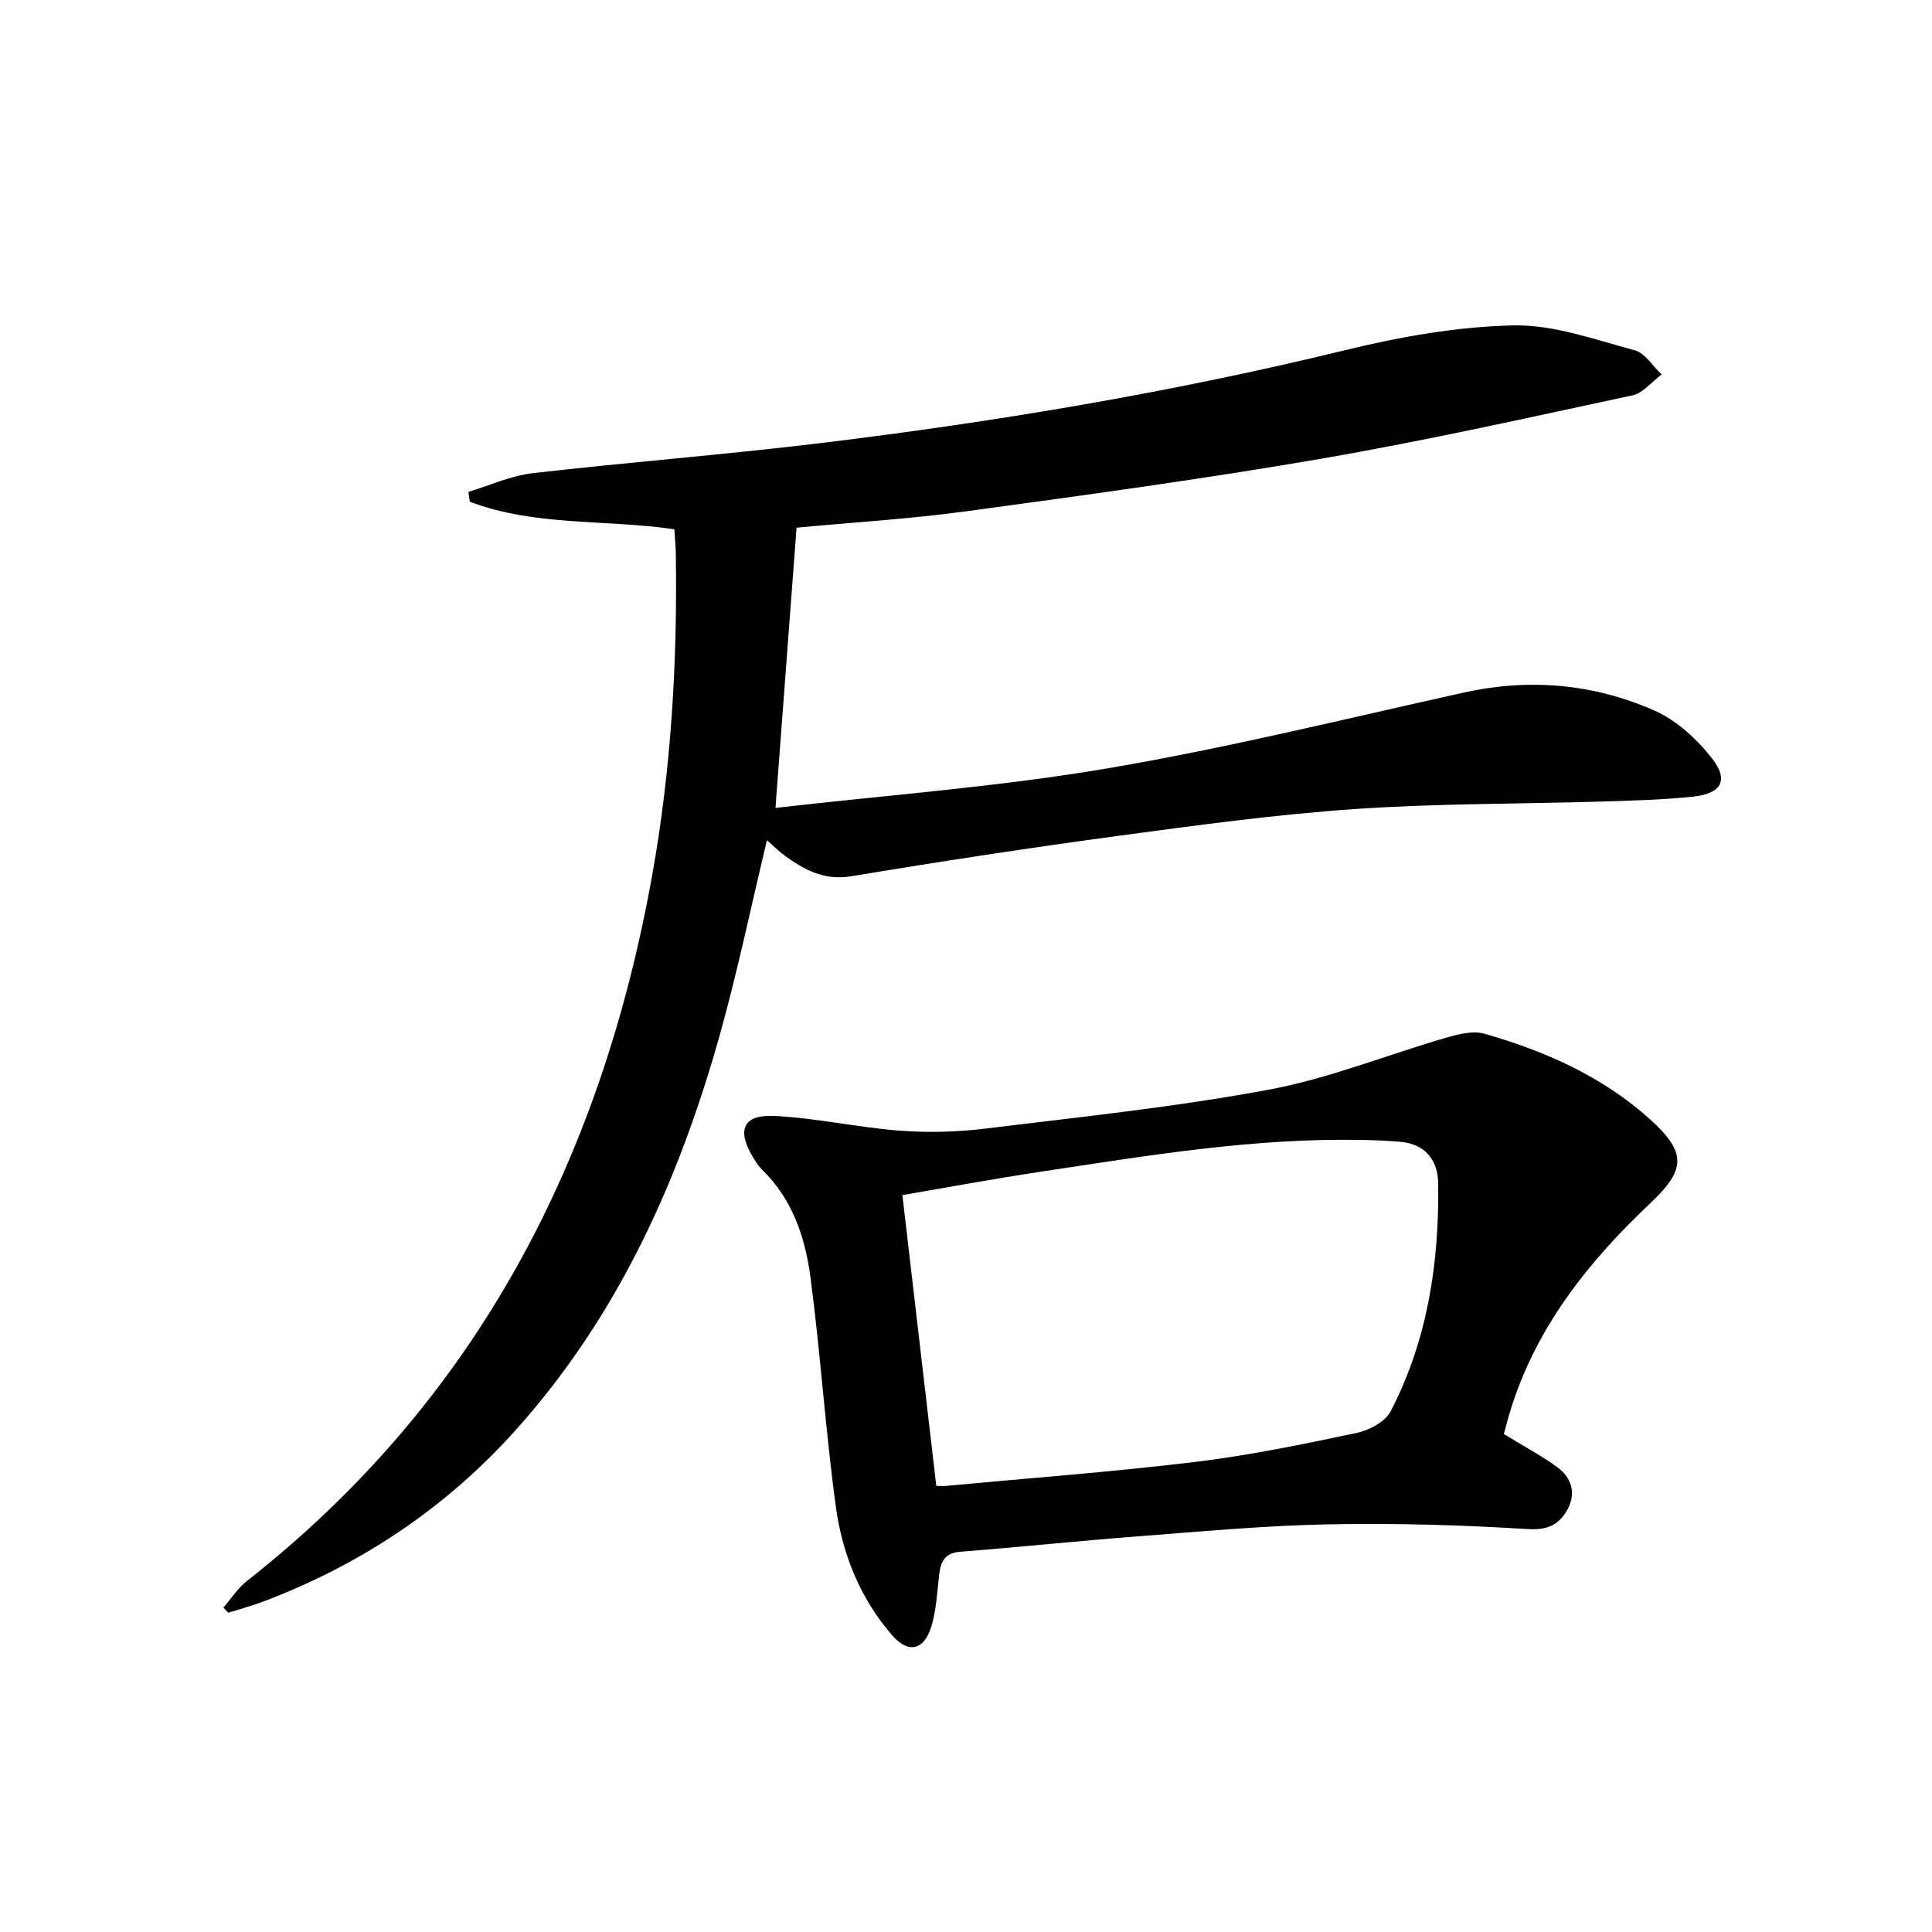
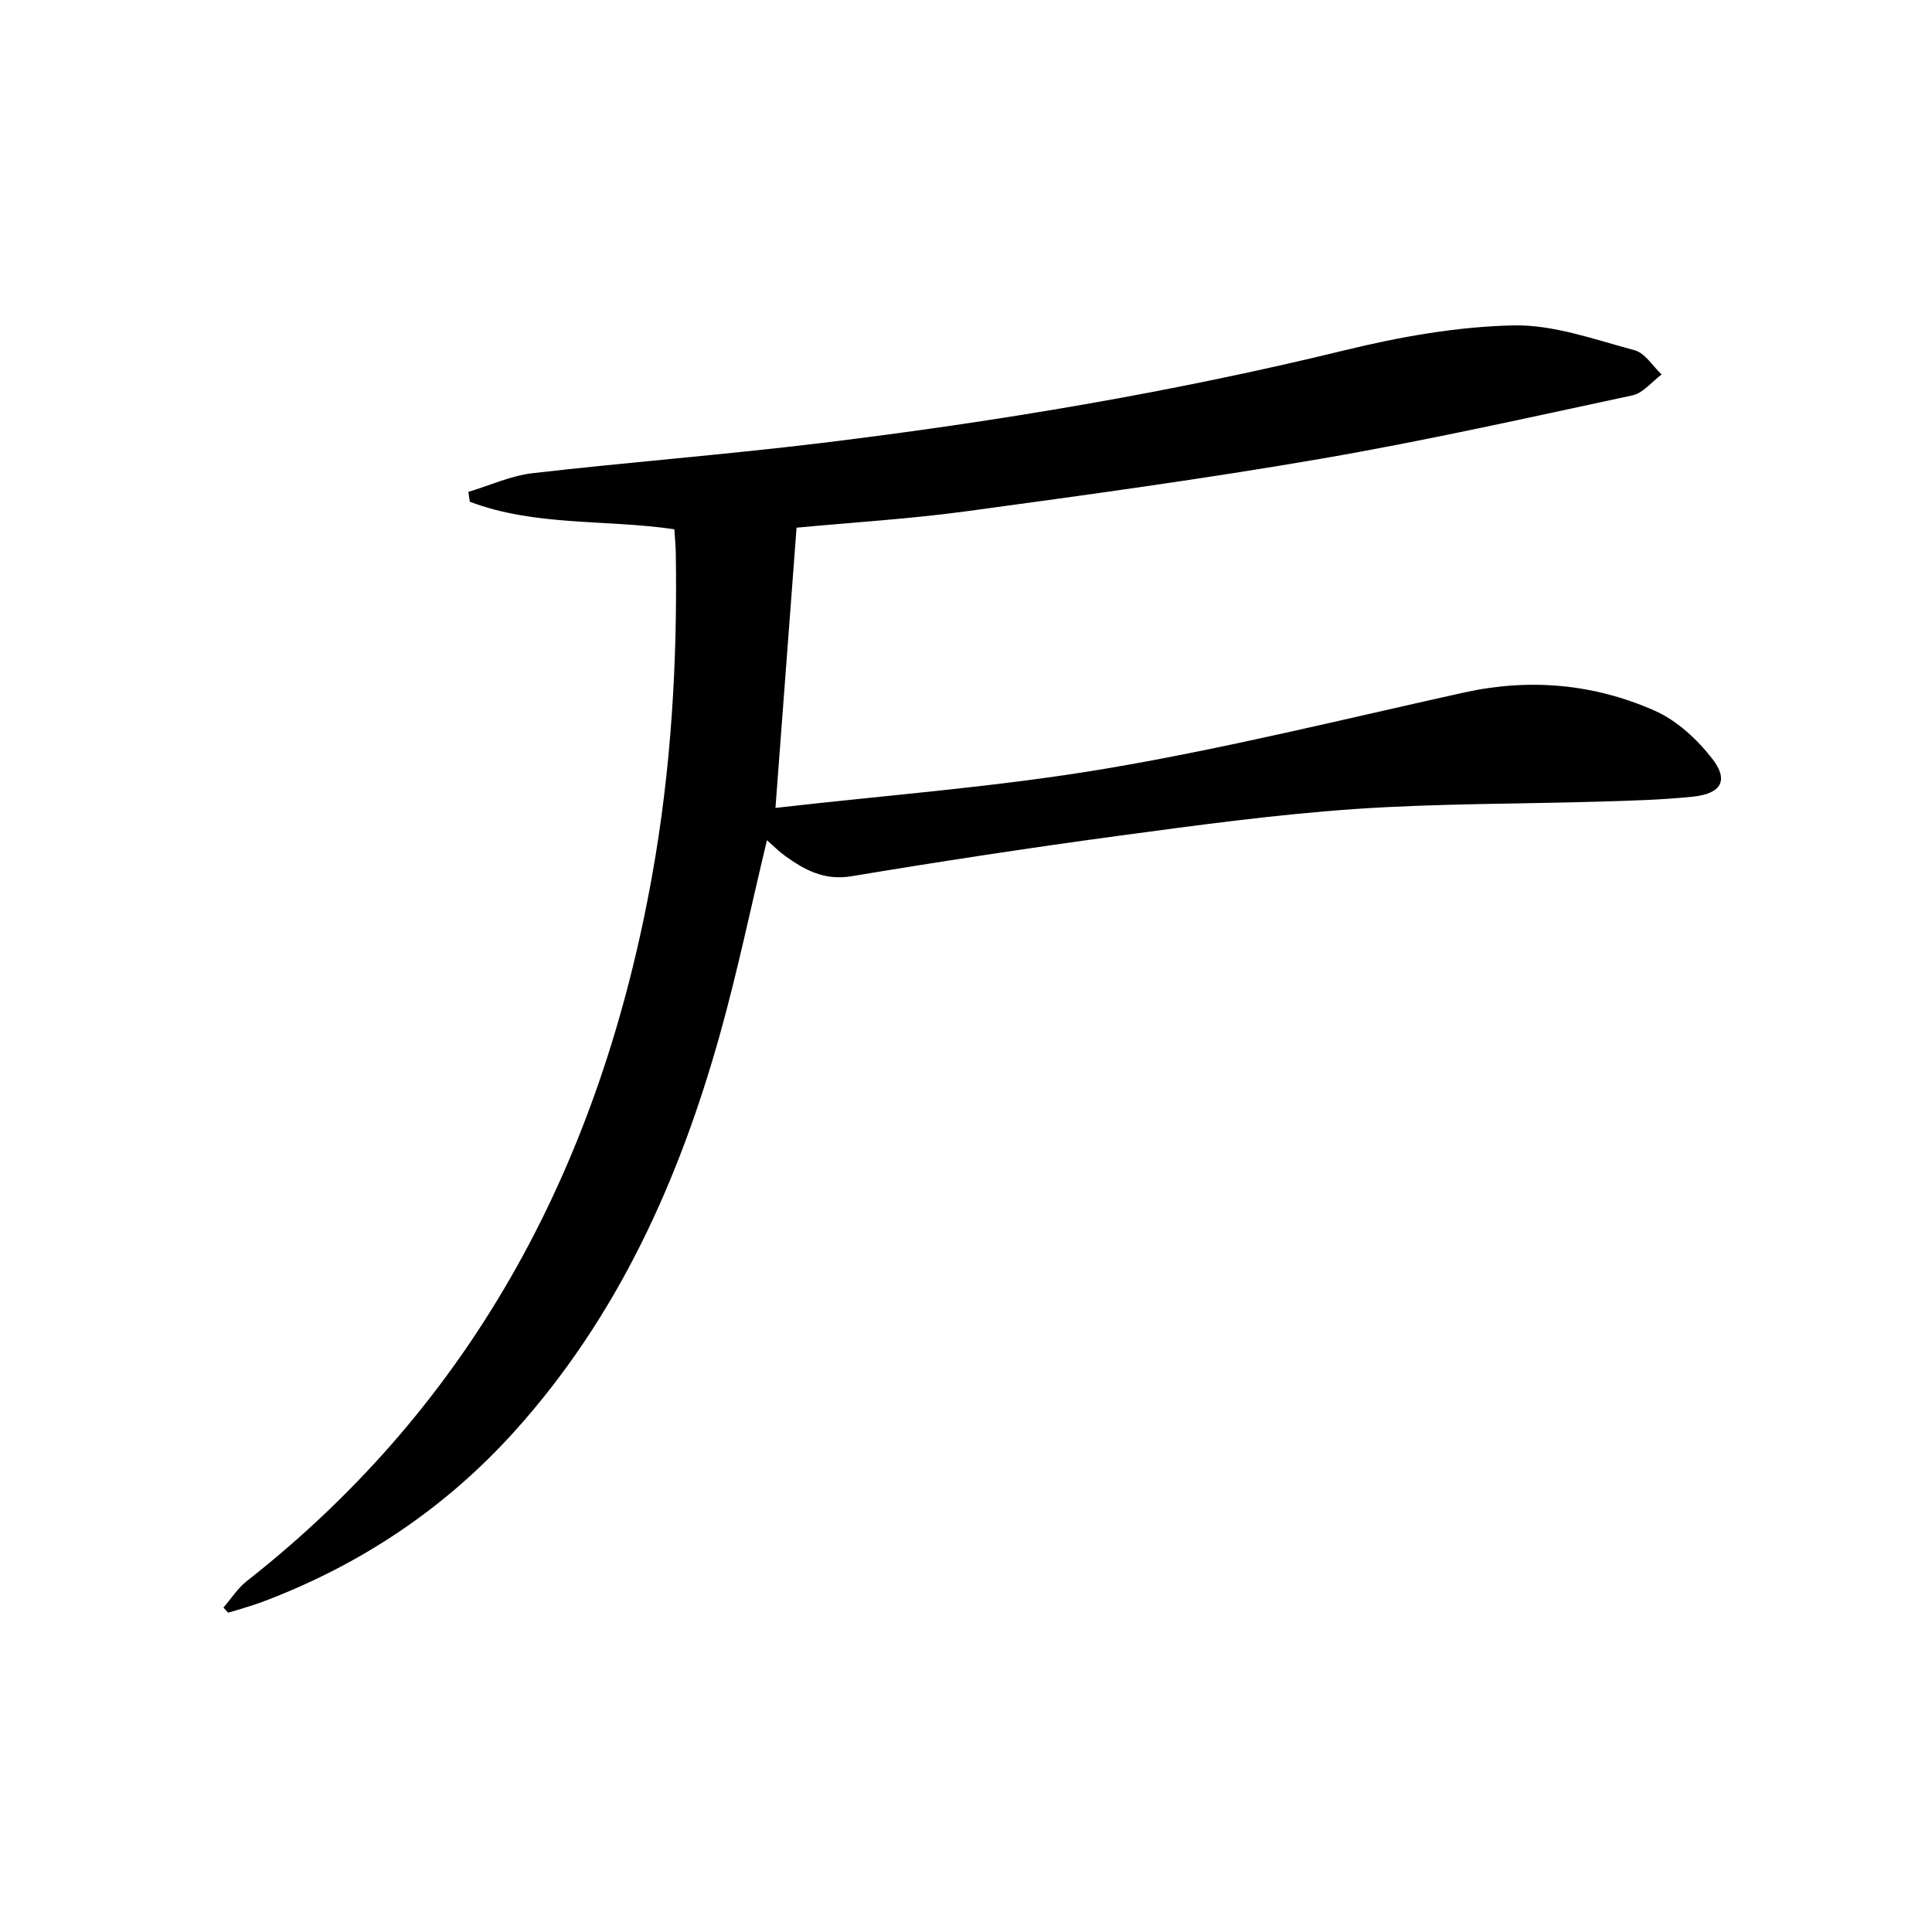
<svg xmlns="http://www.w3.org/2000/svg" enable-background="new 0 0 400 400" viewBox="0 0 400 400">
  <path d="m46.26 332.83c1.6-1.84 2.94-3.99 4.82-5.47 47.65-37.41 73.41-87.36 83.94-146.11 3.95-22.03 5.24-44.23 4.9-66.55-.02-1.64-.19-3.29-.3-5.12-14.2-2.09-28.8-.57-42.35-5.7-.1-.68-.2-1.36-.3-2.04 4.43-1.33 8.77-3.35 13.29-3.87 19.96-2.3 40.02-3.84 59.96-6.27 36.43-4.44 72.57-10.49 108.27-19.2 11.36-2.77 23.14-4.87 34.78-5.13 8.36-.19 16.87 2.93 25.17 5.15 2.15.58 3.74 3.28 5.58 5.01-2 1.48-3.81 3.84-6.02 4.32-21.4 4.59-42.78 9.38-64.34 13.1-24.37 4.2-48.89 7.55-73.4 10.88-11.82 1.61-23.75 2.33-35.34 3.42-1.44 19.05-2.85 37.84-4.37 58.02 22.91-2.64 45.95-4.33 68.62-8.17 24.82-4.2 49.33-10.28 73.93-15.72 13.63-3.01 26.91-1.8 39.49 3.76 4.59 2.03 8.81 5.94 11.93 9.97 3.45 4.46 1.84 7.2-3.95 7.82-6.27.66-12.6.83-18.9 1.02-17.1.52-34.24.38-51.29 1.56-16.38 1.14-32.7 3.36-48.99 5.56-18.41 2.49-36.79 5.3-55.12 8.35-5.56.92-9.63-1.26-13.71-4.2-1.31-.94-2.45-2.11-3.77-3.27-3.28 13.66-6.06 27.08-9.75 40.26-8.47 30.25-21.16 58.43-42.46 82.08-14.41 16-31.83 27.61-51.93 35.24-1.86.71-3.79 1.25-5.68 1.86-.57.18-1.15.33-1.73.5-.33-.34-.66-.7-.98-1.06z" />
-   <path d="m311.36 296.9c4.04 2.48 7.73 4.43 11.06 6.87 3 2.2 3.97 5.46 2.05 8.86-1.73 3.06-4.06 4.2-8.16 3.95-13.77-.85-27.6-1.26-41.39-.98-13.12.26-26.22 1.48-39.32 2.48-12.27.94-24.5 2.24-36.77 3.19-3.26.25-4.07 2.06-4.39 4.78-.43 3.62-.57 7.35-1.64 10.78-1.51 4.87-4.75 5.58-8.1 1.73-6.59-7.59-10.3-16.78-11.64-26.56-2.16-15.79-3.17-31.74-5.26-47.54-1.09-8.26-3.74-16.21-10.05-22.33-.82-.8-1.43-1.84-2.02-2.84-3.17-5.38-1.81-8.55 4.5-8.25 8.7.41 17.31 2.38 26.01 3.05 5.89.45 11.92.29 17.78-.43 19.61-2.4 39.3-4.45 58.7-8.06 12.46-2.32 24.43-7.2 36.67-10.75 2.55-.74 5.57-1.51 7.97-.82 12.56 3.58 24.45 8.87 34.24 17.69 7.71 6.95 7.41 10.47.01 17.46-12.87 12.15-23.63 25.71-28.93 42.95-.49 1.59-.89 3.19-1.32 4.77zm-117.51 10.74c.79 0 1.45.05 2.1-.01 17.19-1.61 34.42-2.89 51.55-4.96 11.17-1.35 22.24-3.65 33.26-5.97 2.63-.55 6.01-2.29 7.15-4.48 7.66-14.76 10.08-30.79 9.85-47.24-.07-4.78-2.67-8.15-7.9-8.59-2.65-.22-5.31-.33-7.97-.38-22.37-.44-44.35 3.26-66.35 6.57-9.77 1.47-19.49 3.28-28.71 4.85 2.37 20.32 4.67 40.02 7.02 60.21z" />
</svg>